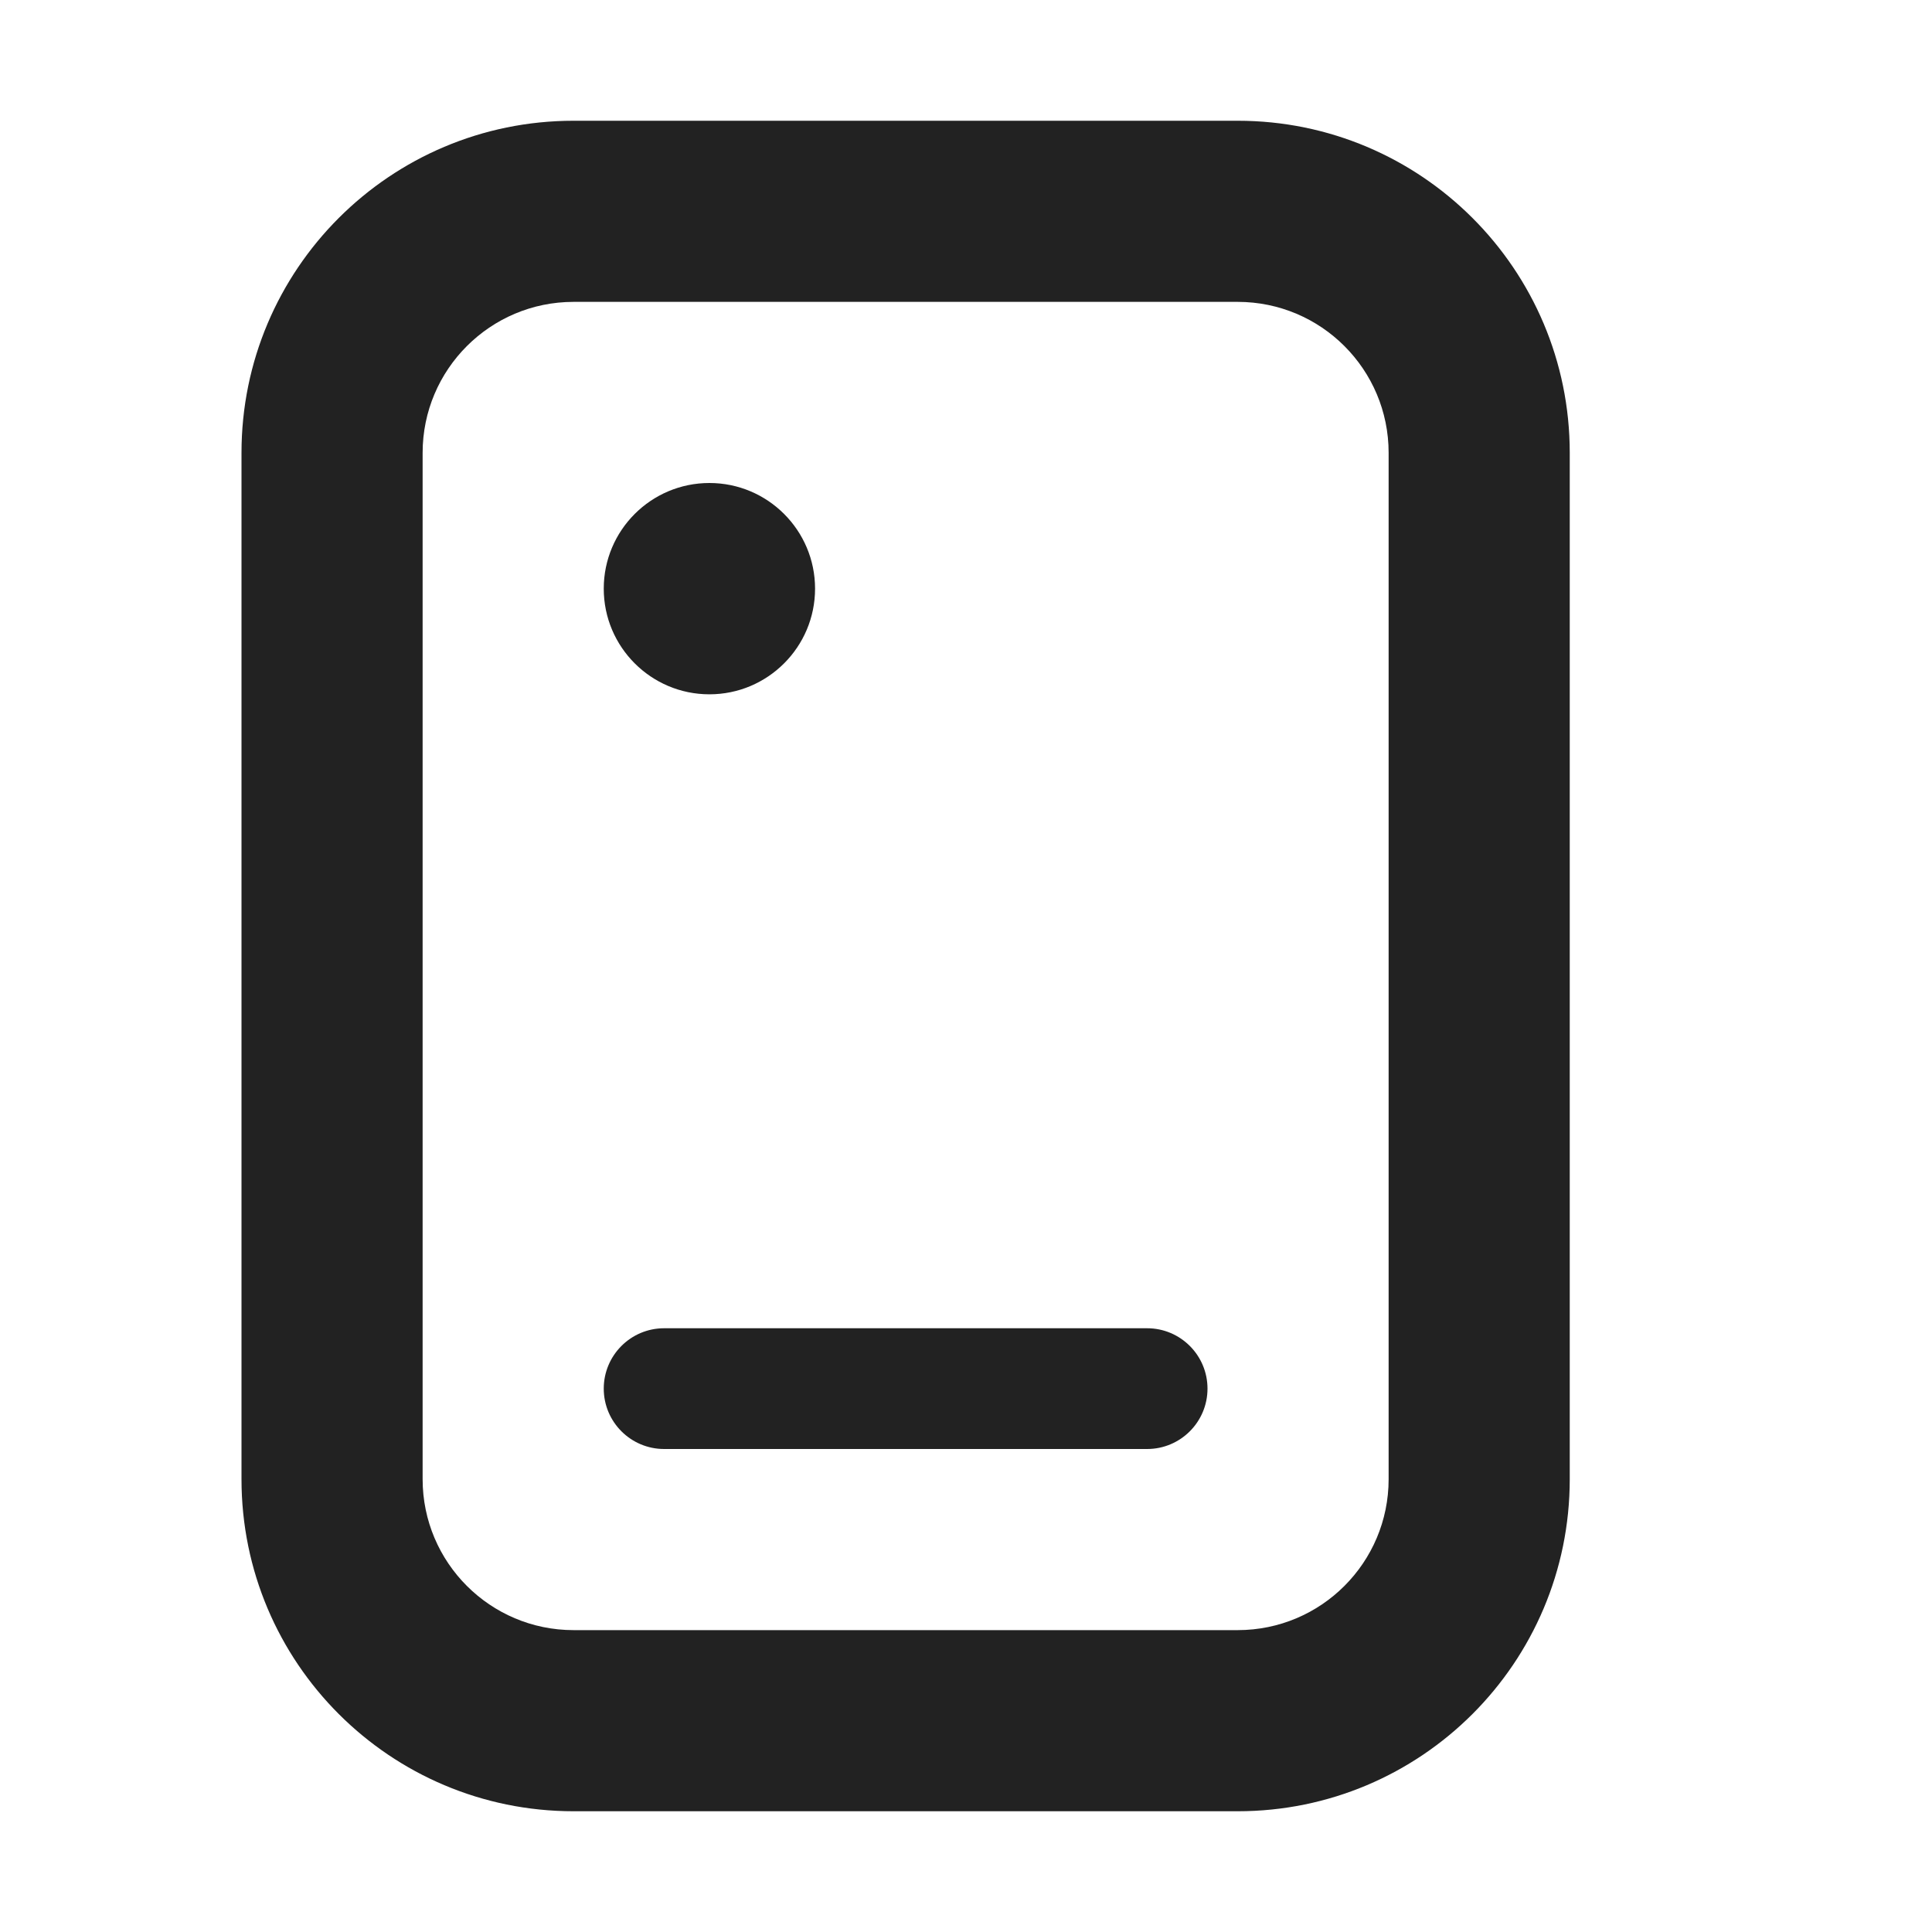
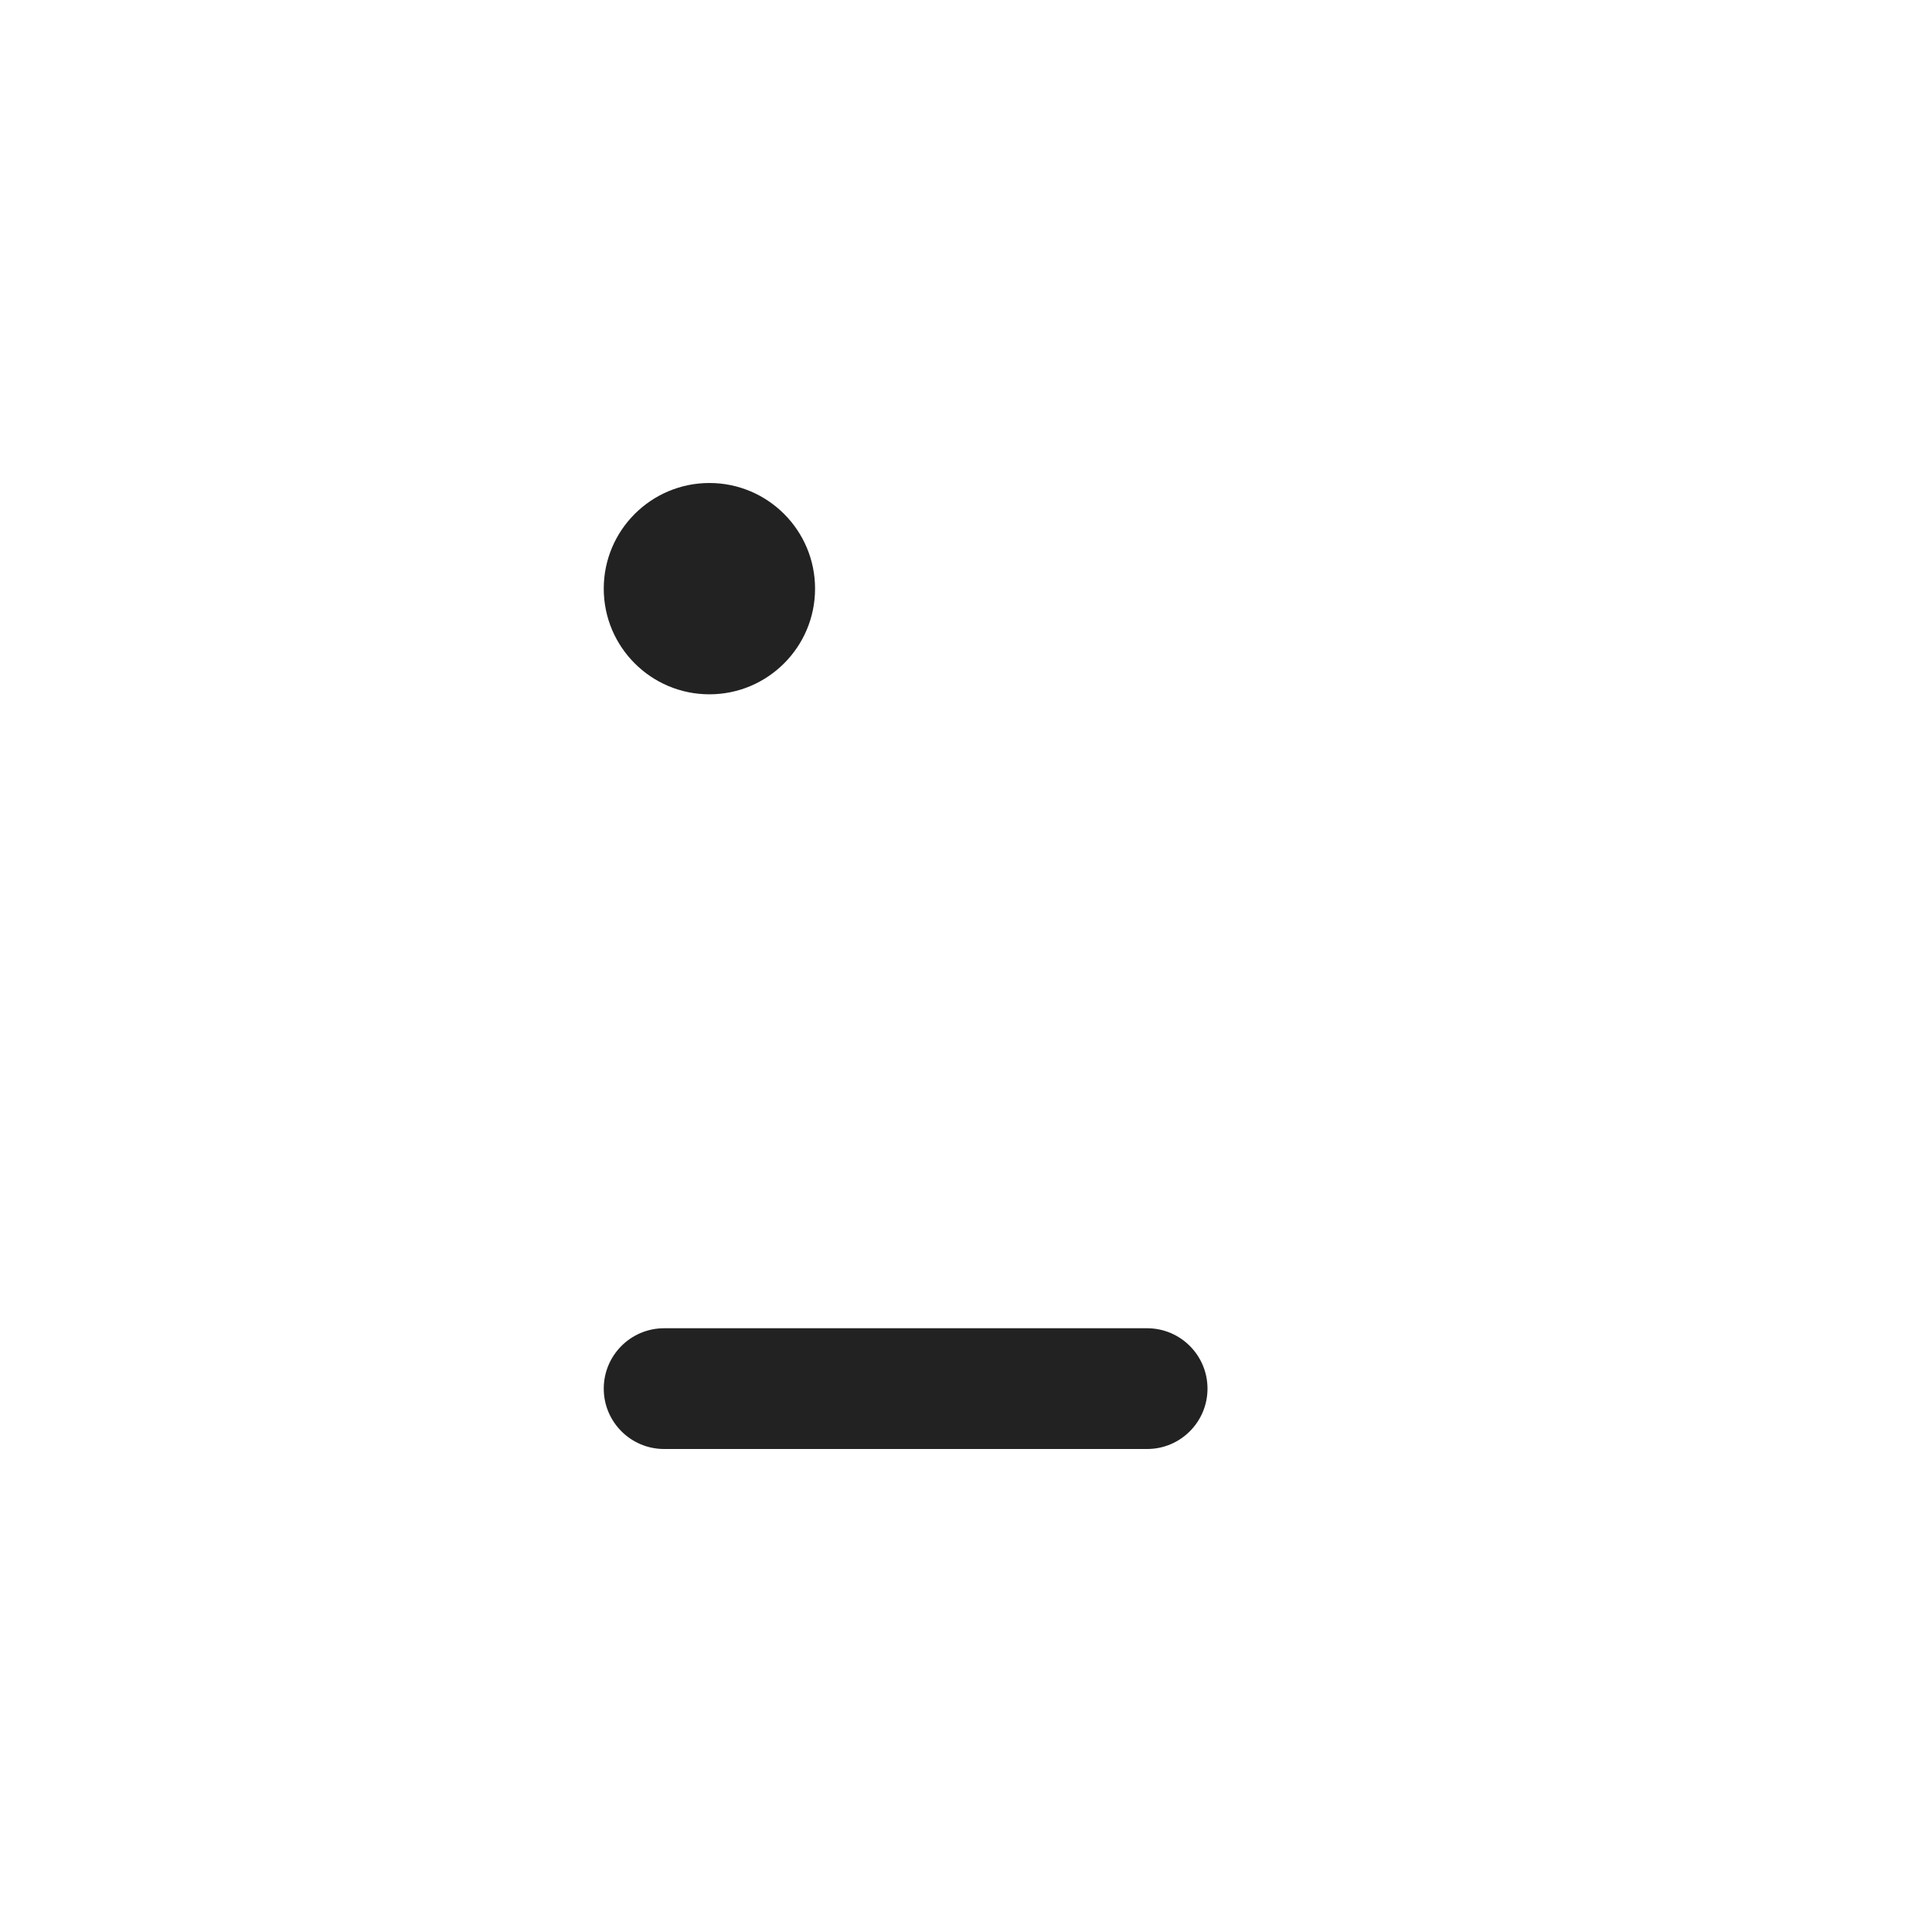
<svg xmlns="http://www.w3.org/2000/svg" width="16" height="16" viewBox="0 0 16 16" fill="none">
  <path d="M5 11.5C5 11.224 5.224 11 5.5 11H9.5C9.776 11 10 11.224 10 11.5C10 11.776 9.776 12 9.5 12H5.5C5.224 12 5 11.776 5 11.5Z" fill="#222222" />
  <path d="M5.875 5.75C6.358 5.75 6.75 5.358 6.75 4.875C6.75 4.392 6.358 4 5.875 4C5.392 4 5 4.392 5 4.875C5 5.358 5.392 5.75 5.875 5.75Z" fill="#222222" />
-   <path fill-rule="evenodd" clip-rule="evenodd" d="M2 3.75C2 2.231 3.231 1 4.75 1H10.25C11.769 1 13 2.231 13 3.75V12.25C13 13.769 11.769 15 10.25 15H4.75C3.231 15 2 13.769 2 12.25V3.75ZM4.75 2.5C4.06 2.5 3.5 3.06 3.5 3.75V12.25C3.5 12.94 4.06 13.5 4.75 13.5H10.25C10.941 13.5 11.5 12.94 11.5 12.25V3.75C11.5 3.06 10.941 2.5 10.25 2.5H4.75Z" fill="#222222" />
</svg>